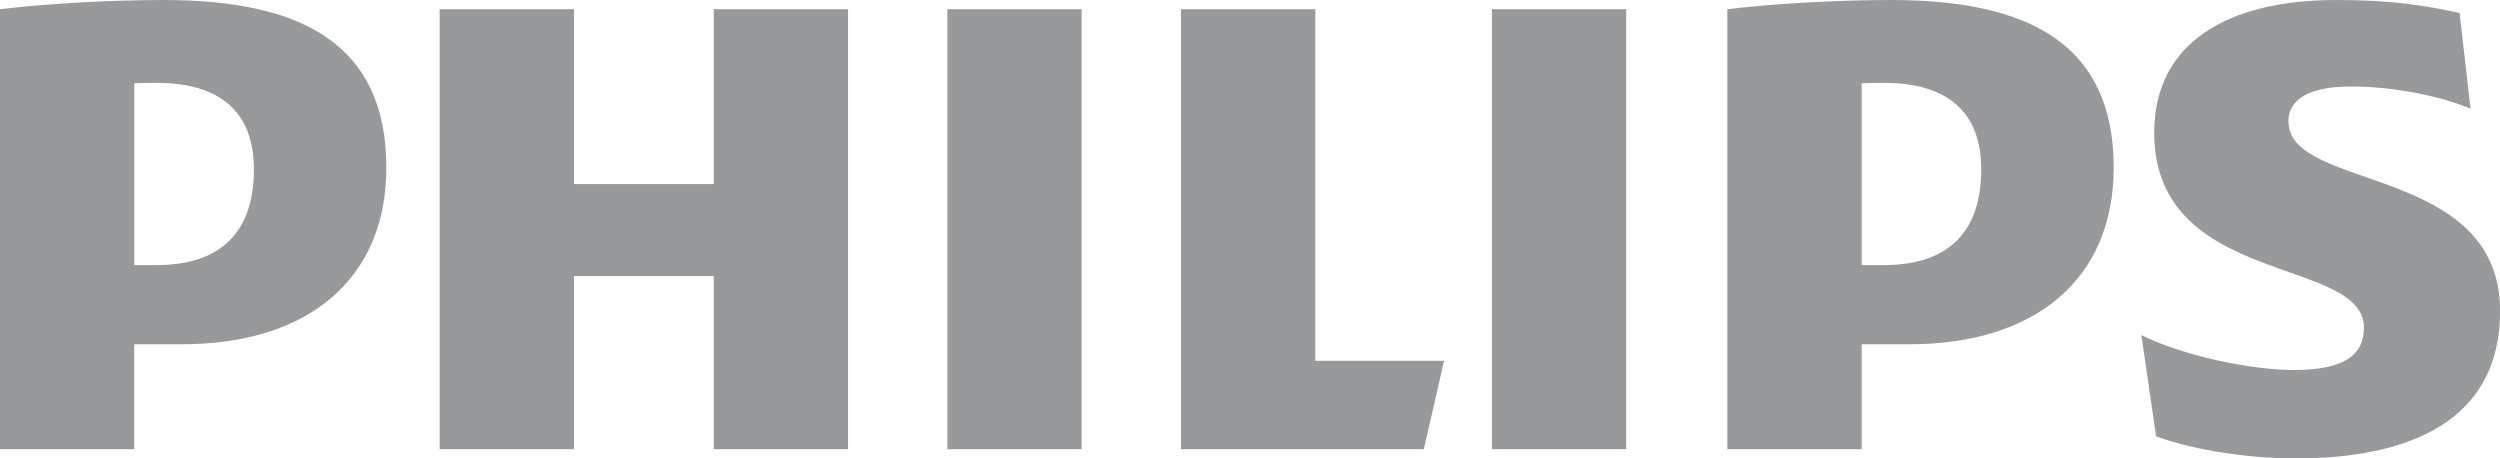
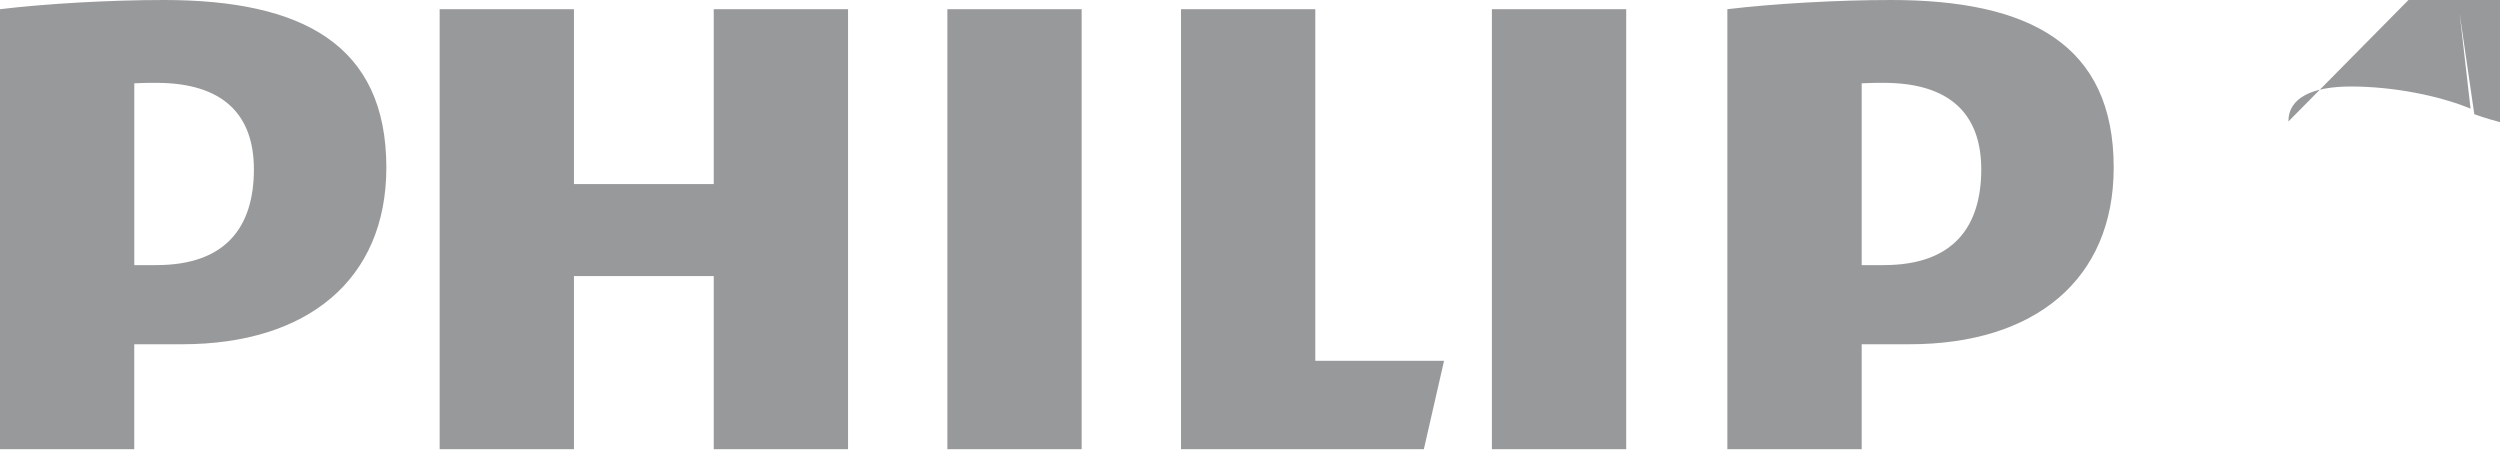
<svg xmlns="http://www.w3.org/2000/svg" xml:space="preserve" width="50mm" height="9.168mm" style="shape-rendering:geometricPrecision; text-rendering:geometricPrecision; image-rendering:optimizeQuality; fill-rule:evenodd; clip-rule:evenodd" viewBox="0 0 50 9.168">
  <defs>
    <style type="text/css">
   
    .fil0 {fill:#98999B;fill-rule:nonzero}
   
  </style>
  </defs>
  <g id="Warstwa_x0020_1">
-     <path class="fil0" d="M5.078 3.387c0,1.142 -0.552,1.915 -1.95,1.915l-0.442 0 0 -3.636c0.157,-0.009 0.304,-0.009 0.442,-0.009 1.324,0 1.95,0.626 1.95,1.73zm-1.435 3.498l0 0c2.502,0 4.084,-1.289 4.084,-3.534 0,-2.467 -1.692,-3.351 -4.452,-3.351 -1.067,0 -2.355,0.073 -3.275,0.184l0 8.8 2.685 0 0 -2.099 0.957 0zm35.982 -3.498l0 0c0,1.142 -0.551,1.915 -1.95,1.915l-0.441 0 0 -3.636c0.156,-0.009 0.303,-0.009 0.441,-0.009 1.324,0 1.95,0.626 1.95,1.73zm-1.434 3.498l0 0c2.5,0 4.083,-1.289 4.083,-3.534 0,-2.467 -1.692,-3.351 -4.452,-3.351 -1.067,0 -2.355,0.073 -3.275,0.184l0 8.8 2.687 0 0 -2.099 0.957 0zm7.577 -4.455l0 0c0,-0.478 0.479,-0.7 1.251,-0.7 0.847,0 1.767,0.184 2.392,0.443l-0.22 -1.915c-0.7,-0.147 -1.325,-0.258 -2.465,-0.258 -2.171,0 -3.642,0.856 -3.642,2.651 0,3.092 4.195,2.467 4.195,3.903 0,0.552 -0.406,0.846 -1.399,0.846 -0.882,0 -2.244,-0.294 -3.053,-0.699l0.295 2.026c0.809,0.295 1.912,0.442 2.796,0.442 2.244,0 4.084,-0.737 4.084,-2.946 0,-2.945 -4.232,-2.393 -4.232,-3.792zm-13.244 -2.246l0 0 -2.686 0 0 8.8 2.686 0 0 -8.8zm-10.891 0l0 0 -2.686 0 0 8.8 2.686 0 0 -8.8zm4.673 7.032l0 0 0 -7.032 -2.686 0 0 8.8 4.857 0 0.404 -1.768 -2.575 0zm-9.345 -7.032l0 0 -2.686 0 0 3.498 -2.796 0 0 -3.498 -2.686 0 0 8.8 2.686 0 0 -3.462 2.796 0 0 3.462 2.686 0 0 -8.8z" />
+     <path class="fil0" d="M5.078 3.387c0,1.142 -0.552,1.915 -1.95,1.915l-0.442 0 0 -3.636c0.157,-0.009 0.304,-0.009 0.442,-0.009 1.324,0 1.95,0.626 1.95,1.73zm-1.435 3.498l0 0c2.502,0 4.084,-1.289 4.084,-3.534 0,-2.467 -1.692,-3.351 -4.452,-3.351 -1.067,0 -2.355,0.073 -3.275,0.184l0 8.8 2.685 0 0 -2.099 0.957 0zm35.982 -3.498l0 0c0,1.142 -0.551,1.915 -1.95,1.915l-0.441 0 0 -3.636c0.156,-0.009 0.303,-0.009 0.441,-0.009 1.324,0 1.95,0.626 1.95,1.73zm-1.434 3.498l0 0c2.5,0 4.083,-1.289 4.083,-3.534 0,-2.467 -1.692,-3.351 -4.452,-3.351 -1.067,0 -2.355,0.073 -3.275,0.184l0 8.8 2.687 0 0 -2.099 0.957 0zm7.577 -4.455l0 0c0,-0.478 0.479,-0.7 1.251,-0.7 0.847,0 1.767,0.184 2.392,0.443l-0.22 -1.915l0.295 2.026c0.809,0.295 1.912,0.442 2.796,0.442 2.244,0 4.084,-0.737 4.084,-2.946 0,-2.945 -4.232,-2.393 -4.232,-3.792zm-13.244 -2.246l0 0 -2.686 0 0 8.8 2.686 0 0 -8.8zm-10.891 0l0 0 -2.686 0 0 8.8 2.686 0 0 -8.8zm4.673 7.032l0 0 0 -7.032 -2.686 0 0 8.8 4.857 0 0.404 -1.768 -2.575 0zm-9.345 -7.032l0 0 -2.686 0 0 3.498 -2.796 0 0 -3.498 -2.686 0 0 8.8 2.686 0 0 -3.462 2.796 0 0 3.462 2.686 0 0 -8.8z" />
  </g>
</svg>